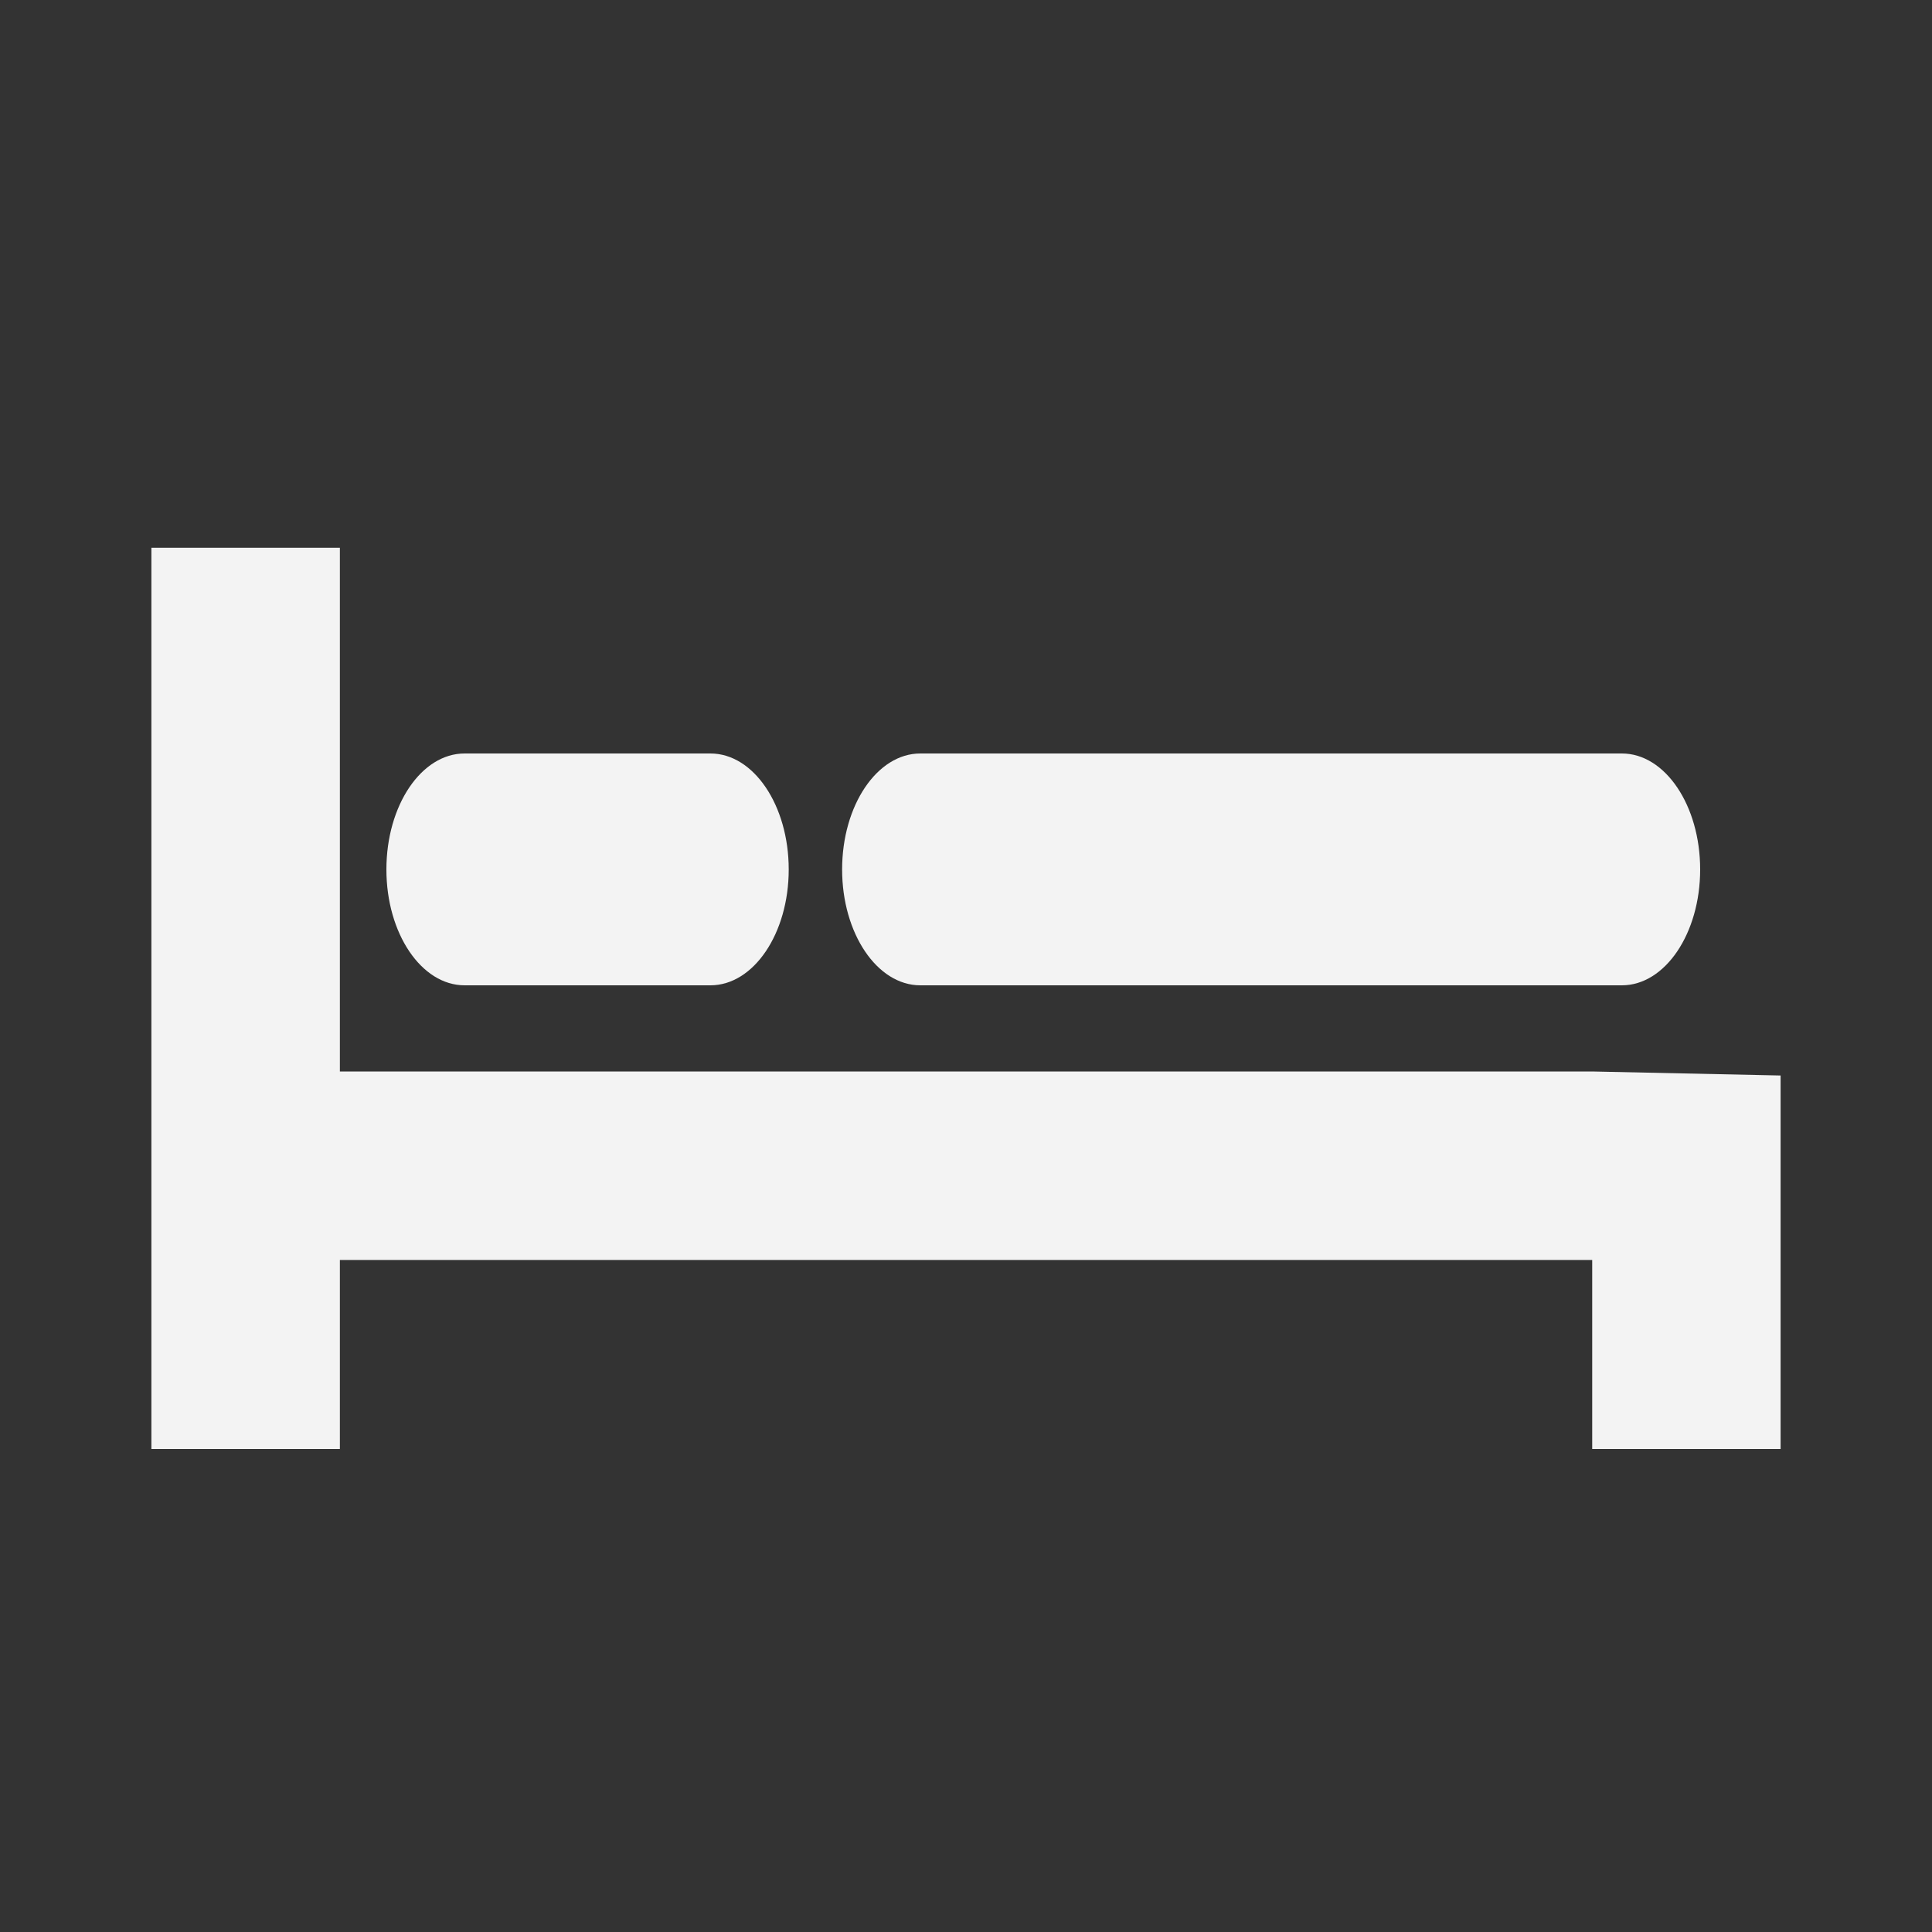
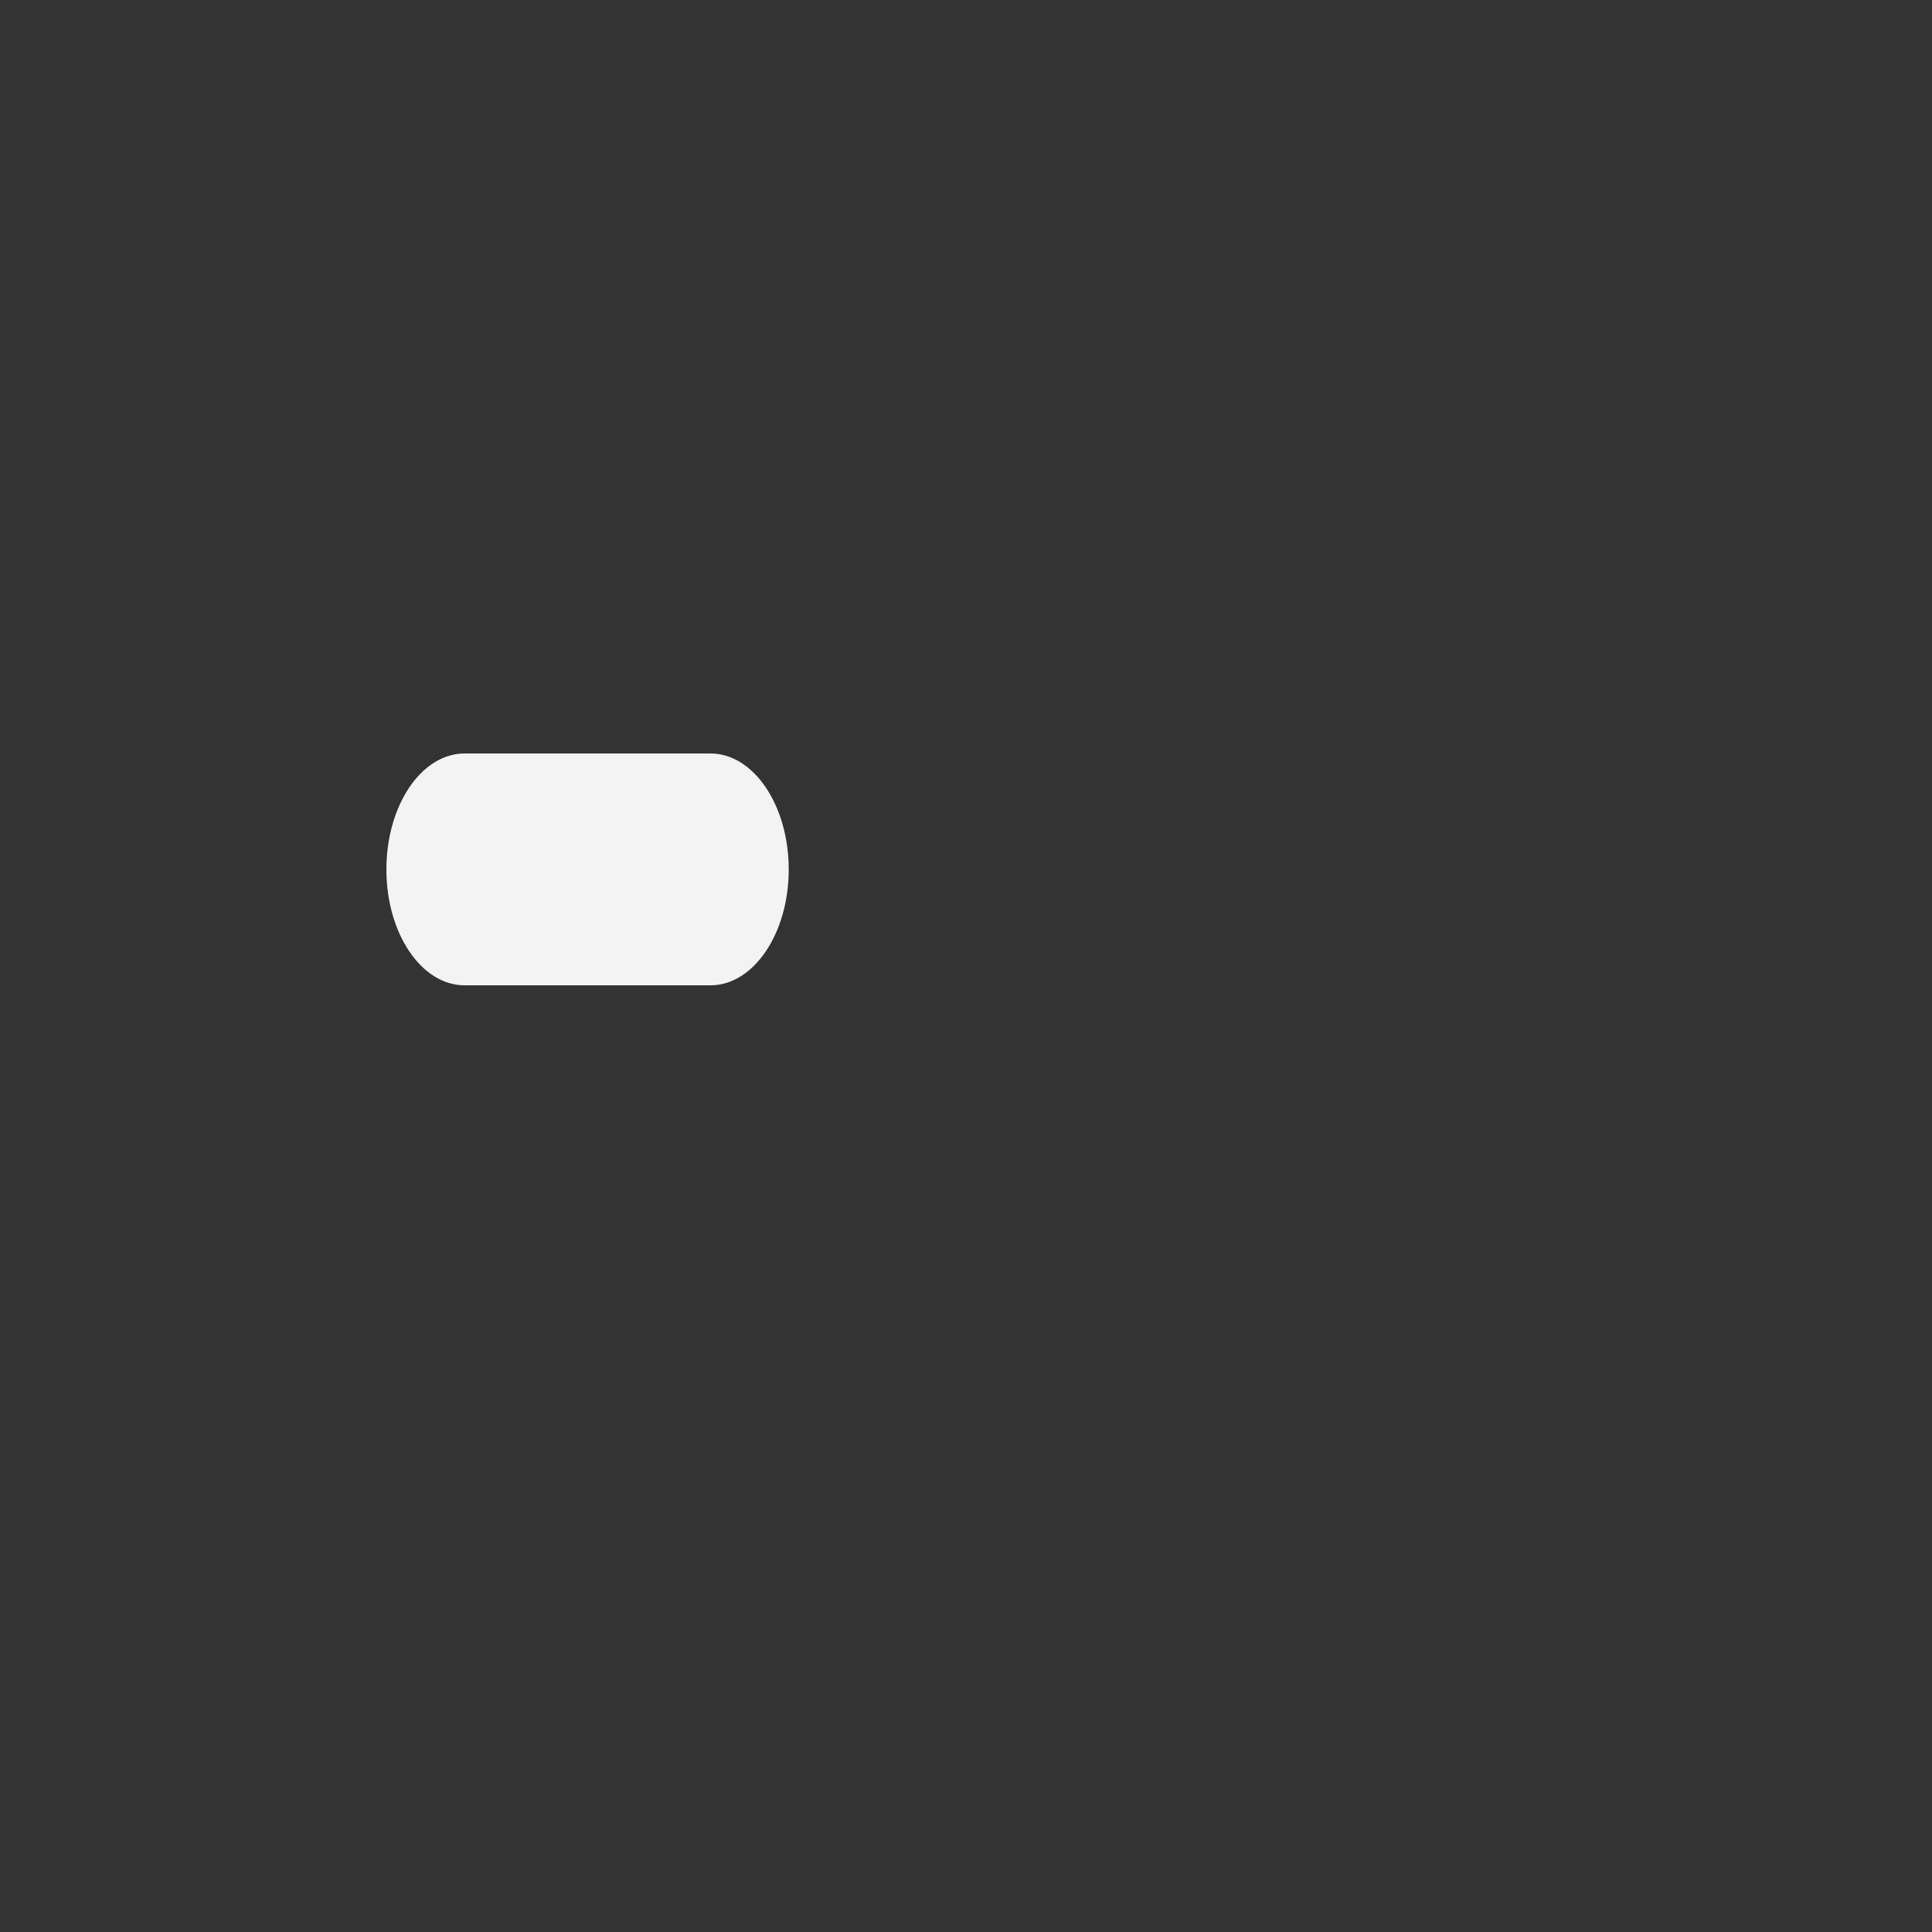
<svg xmlns="http://www.w3.org/2000/svg" xmlns:ns1="http://sodipodi.sourceforge.net/DTD/sodipodi-0.dtd" xmlns:ns2="http://www.inkscape.org/namespaces/inkscape" version="1.1" id="Layer_1" x="0px" y="0px" width="25px" height="25px" viewBox="0 0 25 25" enable-background="new 0 0 25 25" xml:space="preserve" ns1:docname="icon0_o.svg" ns2:version="0.92.1 r15371">
  <rect x="0" y="0" width="25" height="25" fill="#333333" stroke="none" />
  <defs id="defs15" />
  <ns1:namedview pagecolor="#ffffff" bordercolor="#666666" borderopacity="1" objecttolerance="10" gridtolerance="10" guidetolerance="10" ns2:pageopacity="0" ns2:pageshadow="2" ns2:window-width="1920" ns2:window-height="1021" id="namedview13" showgrid="false" ns2:zoom="4" ns2:cx="-91.56585" ns2:cy="4.2466717" ns2:window-x="1440" ns2:window-y="27" ns2:window-maximized="1" ns2:current-layer="Layer_1" />
-   <polygon style="fill:#ffffff;fill-opacity:0.941" id="polygon2" points="20.603,25 23.041,25 23.041,20.167 20.603,20.115 4.398,20.115 4.398,13.338 1.959,13.338 1.959,25 4.398,25 4.398,22.554 20.603,22.554 " transform="translate(0,-6.25)" />
  <path ns2:connector-curvature="0" style="fill:#ffffff;fill-opacity:0.941;stroke-width:1.196" id="path4" d="m 6.012,12.75 h 3.181 c 0.559,0 1.013,-0.671 1.013,-1.499 C 10.206,10.421 9.752,9.75 9.193,9.75 H 6.012 C 5.453,9.75 5,10.421 5,11.251 5,12.079 5.453,12.75 6.012,12.75 Z" ns1:nodetypes="sssssss" />
-   <path ns2:connector-curvature="0" style="fill:#ffffff;fill-opacity:0.941;stroke-width:1.196" id="path4-6" d="m 11.909,12.75 h 9.078 C 21.546,12.75 22,12.079 22,11.251 22,10.421 21.546,9.75 20.987,9.75 h -9.078 c -0.559,0 -1.012,0.671 -1.012,1.501 0,0.828 0.453,1.499 1.012,1.499 z" ns1:nodetypes="sssssss" />
</svg>